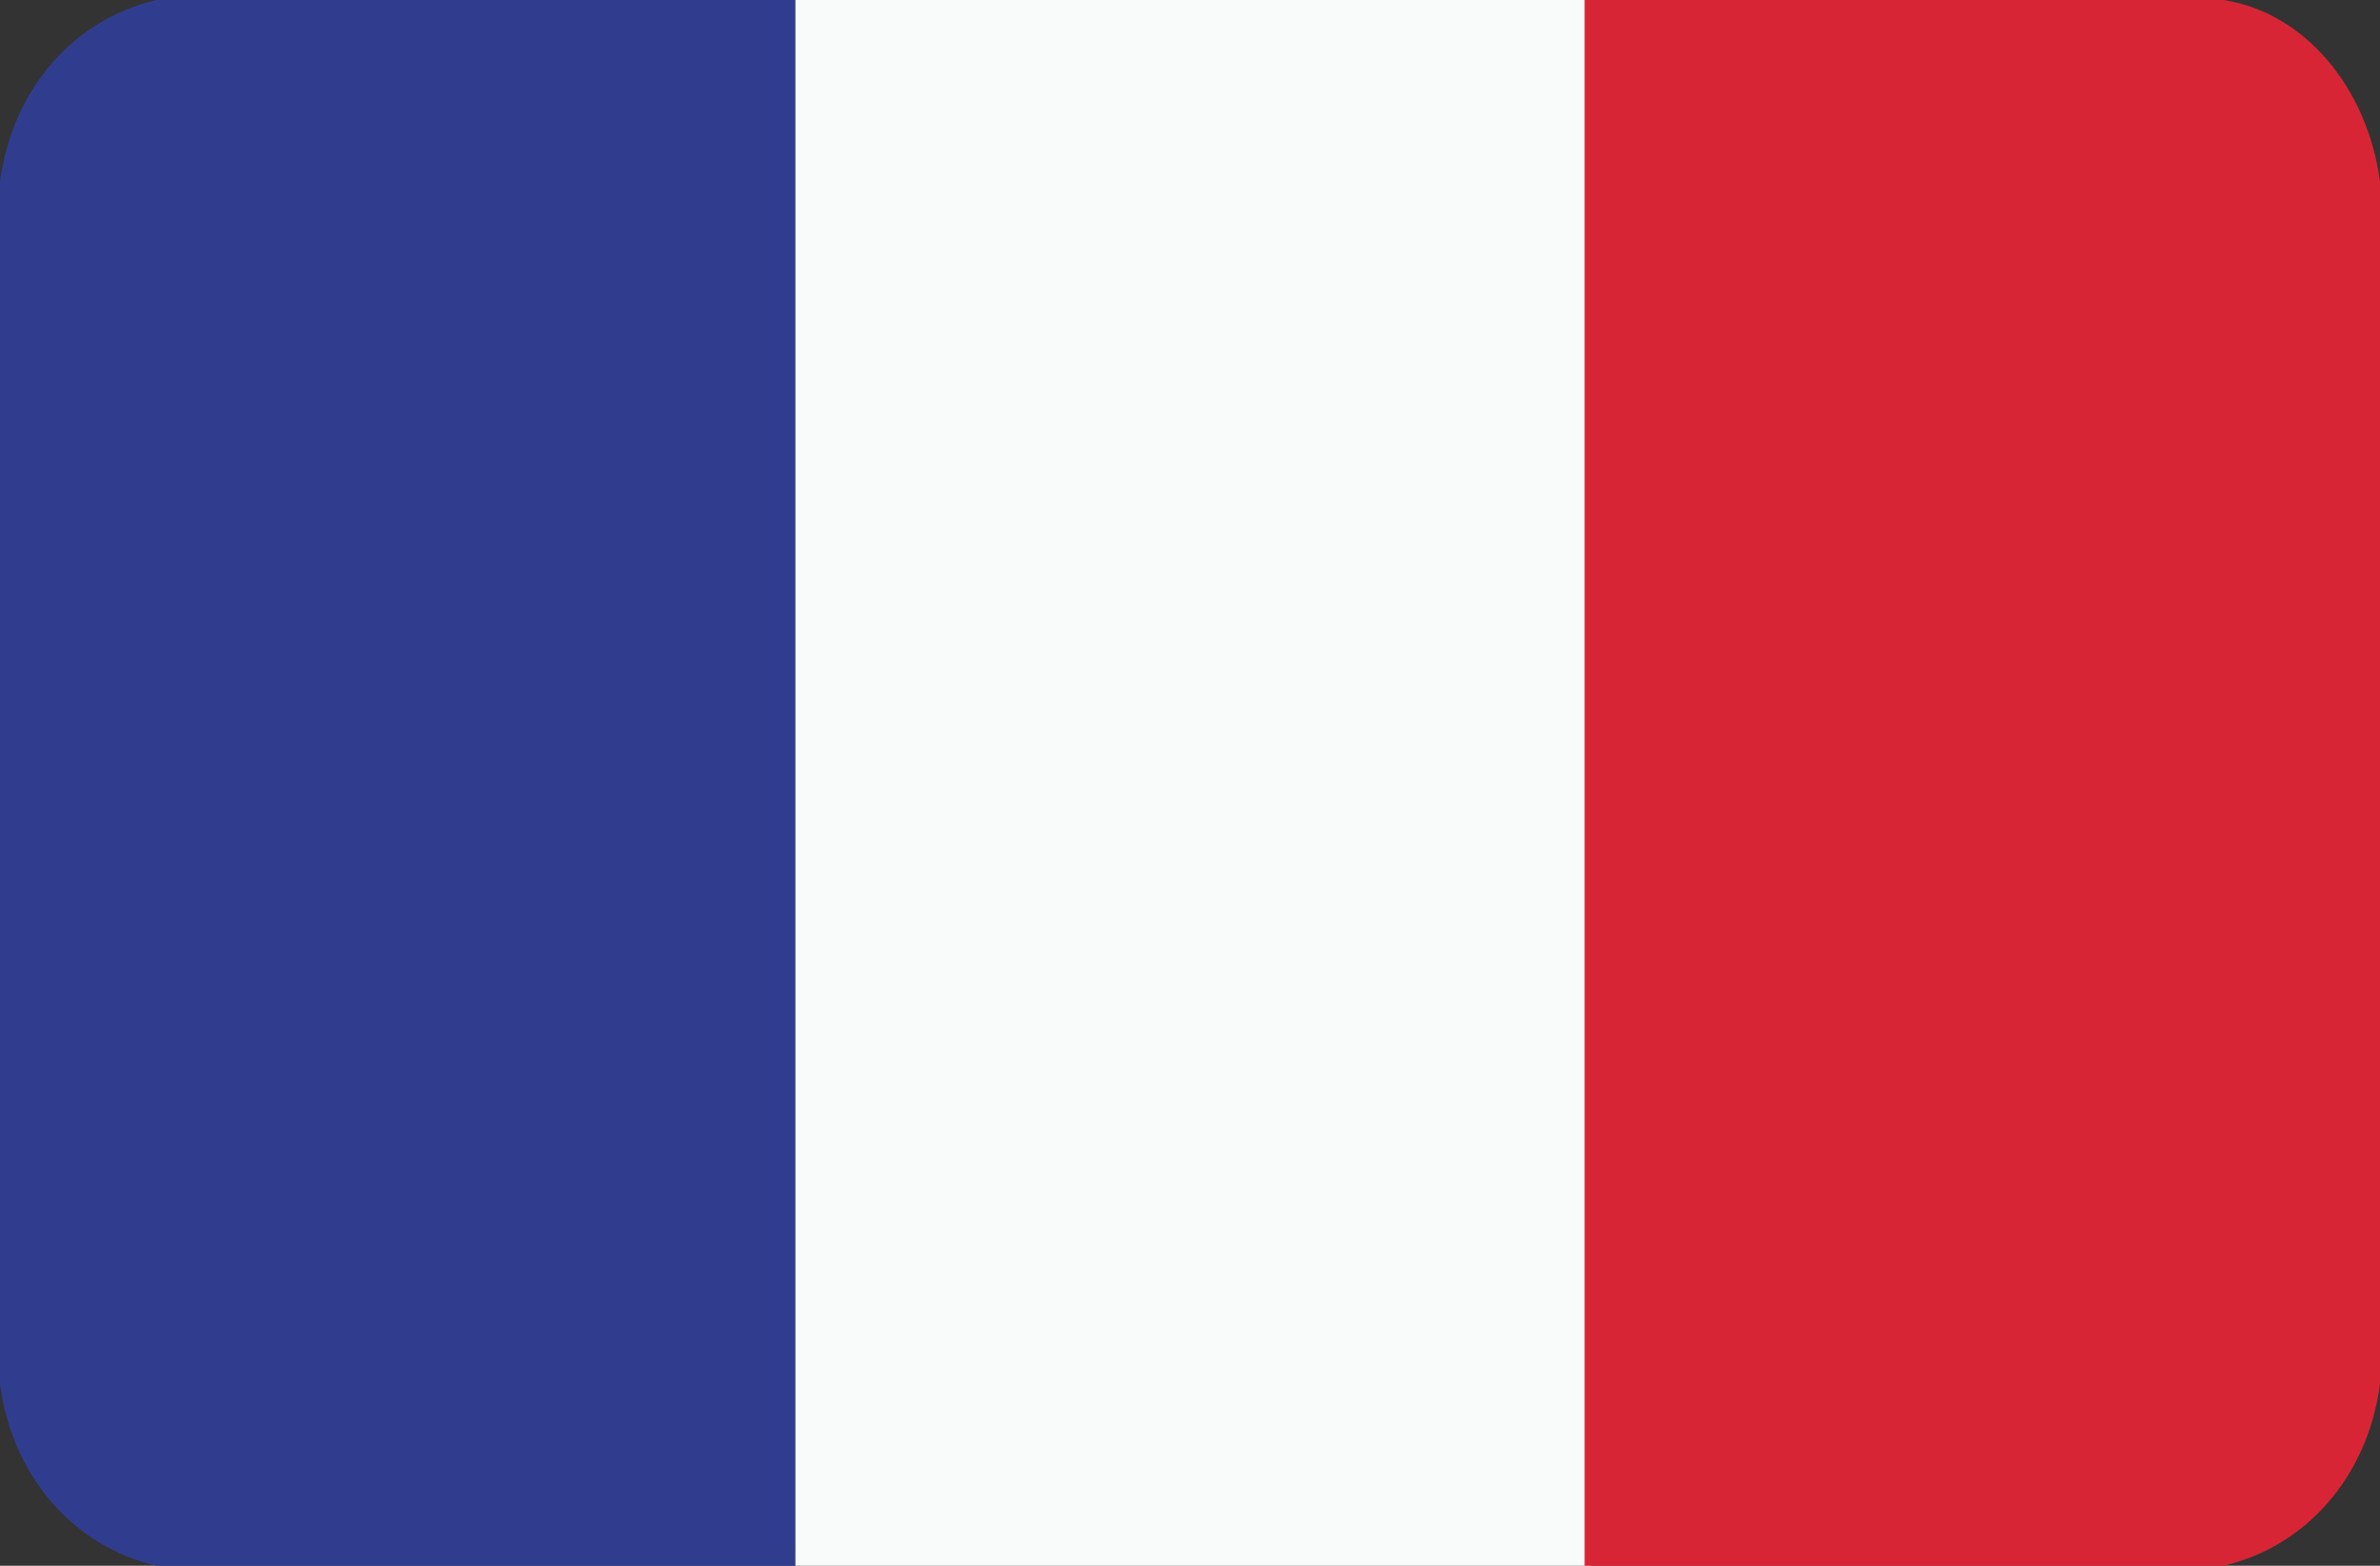
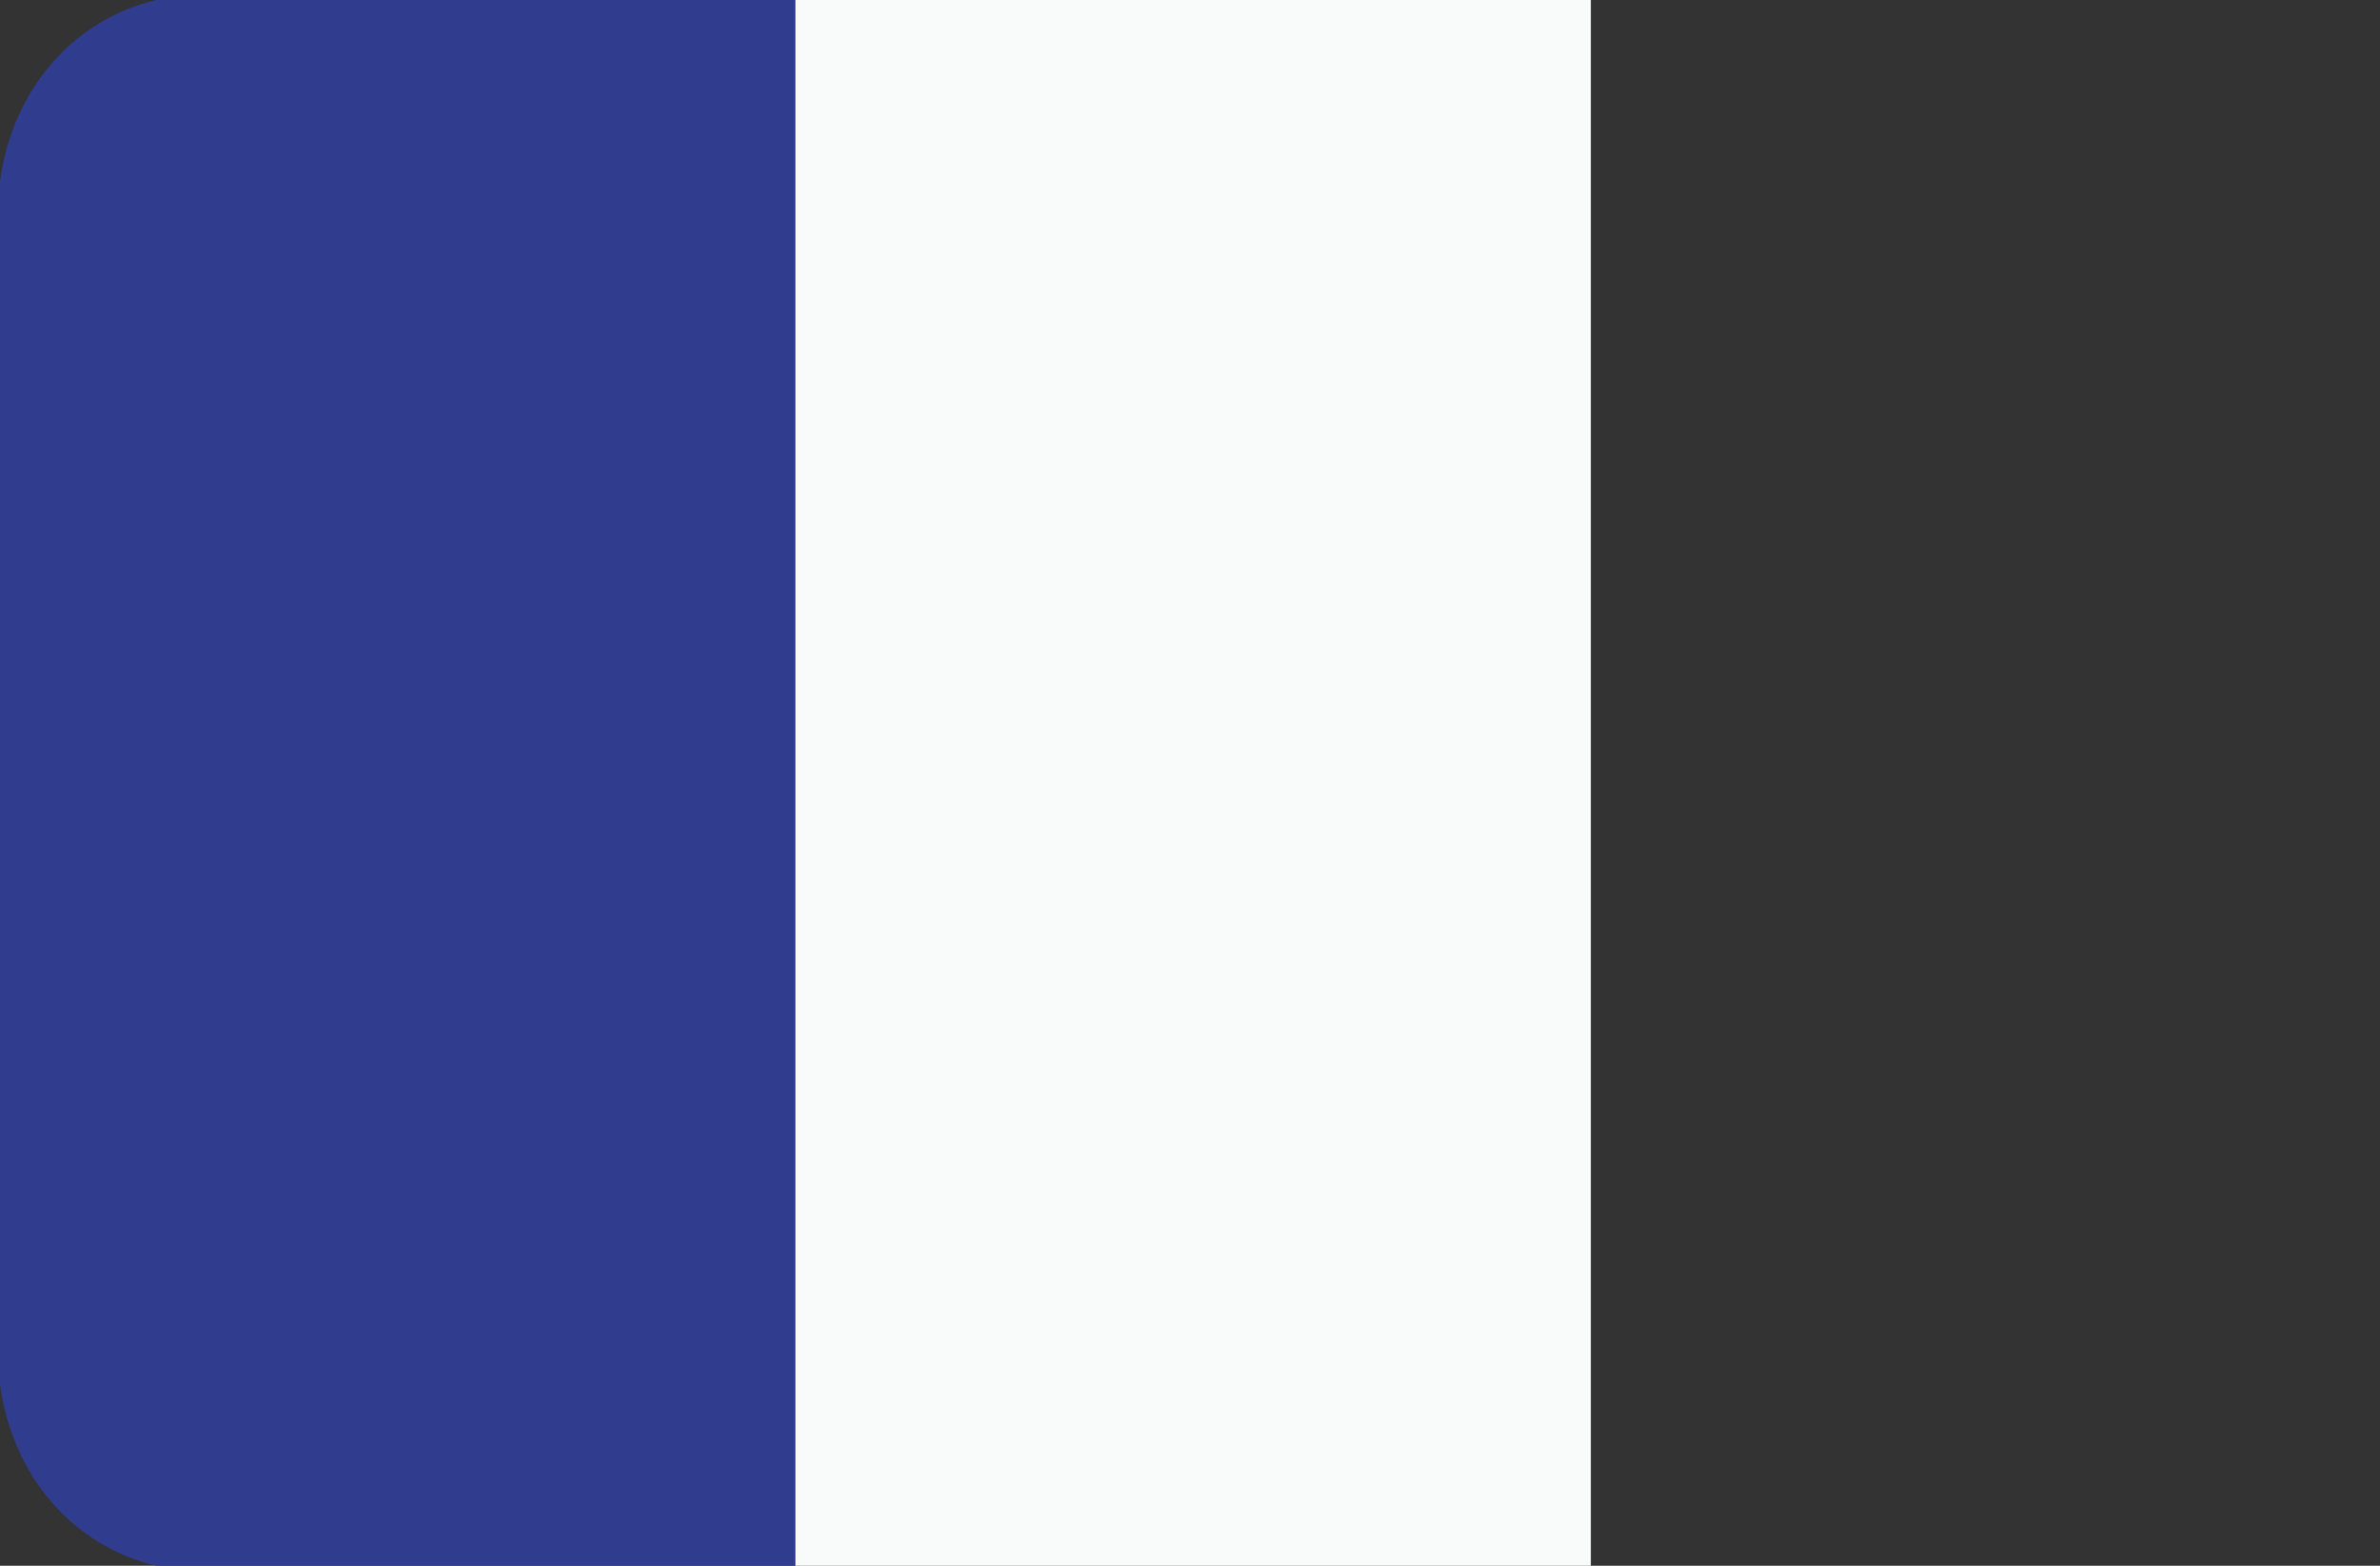
<svg xmlns="http://www.w3.org/2000/svg" xml:space="preserve" viewBox="0 0 38 25">
  <rect x="0" y="0" width="38" height="25" fill="#333333" stroke="none" />
  <g fill-rule="evenodd" clip-rule="evenodd">
    <path fill="#303D8F" d="M2.5 25h10.2V0H2.5C1.2.3.2 1.4 0 2.9v19.2c.2 1.5 1.2 2.6 2.5 2.9z" />
    <path fill="#F9FAFA" d="M12.7 0h12.7v25H12.7z" />
-     <path fill="#D82535" d="M25.3 25h10.2c1.3-.3 2.3-1.4 2.5-2.9V2.9C37.8 1.4 36.8.2 35.5 0H25.3v25z" />
  </g>
</svg>